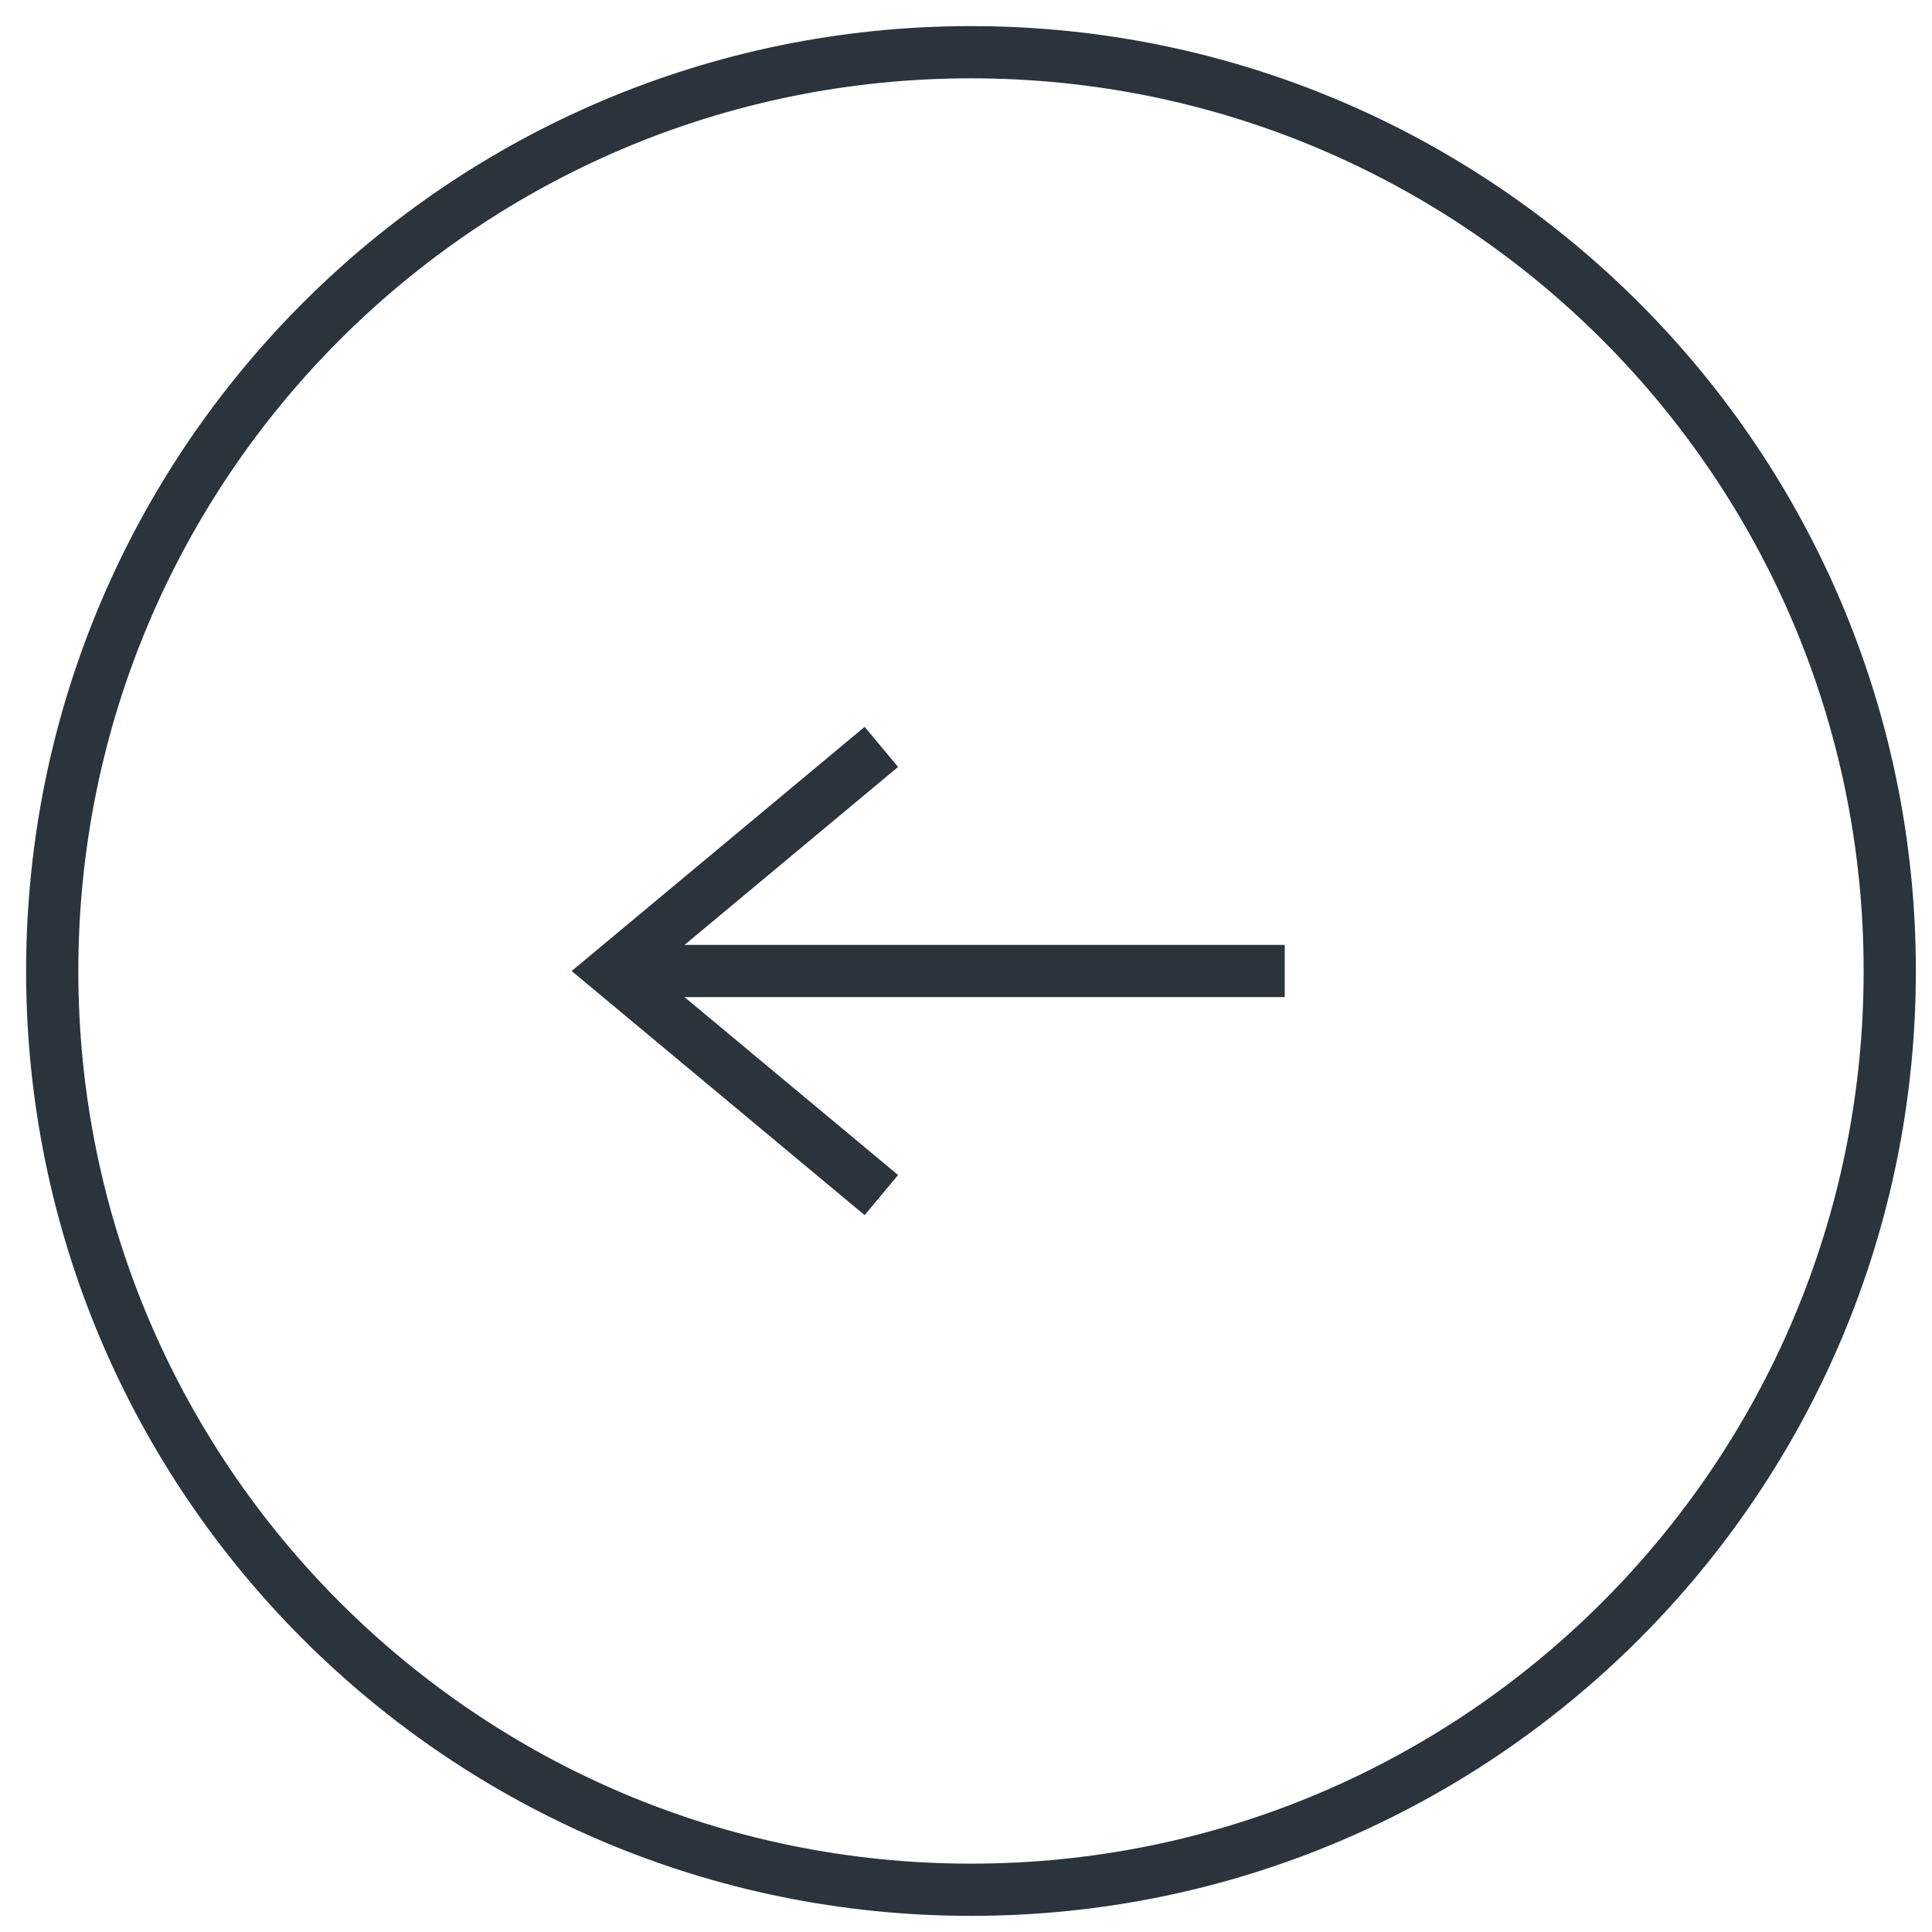
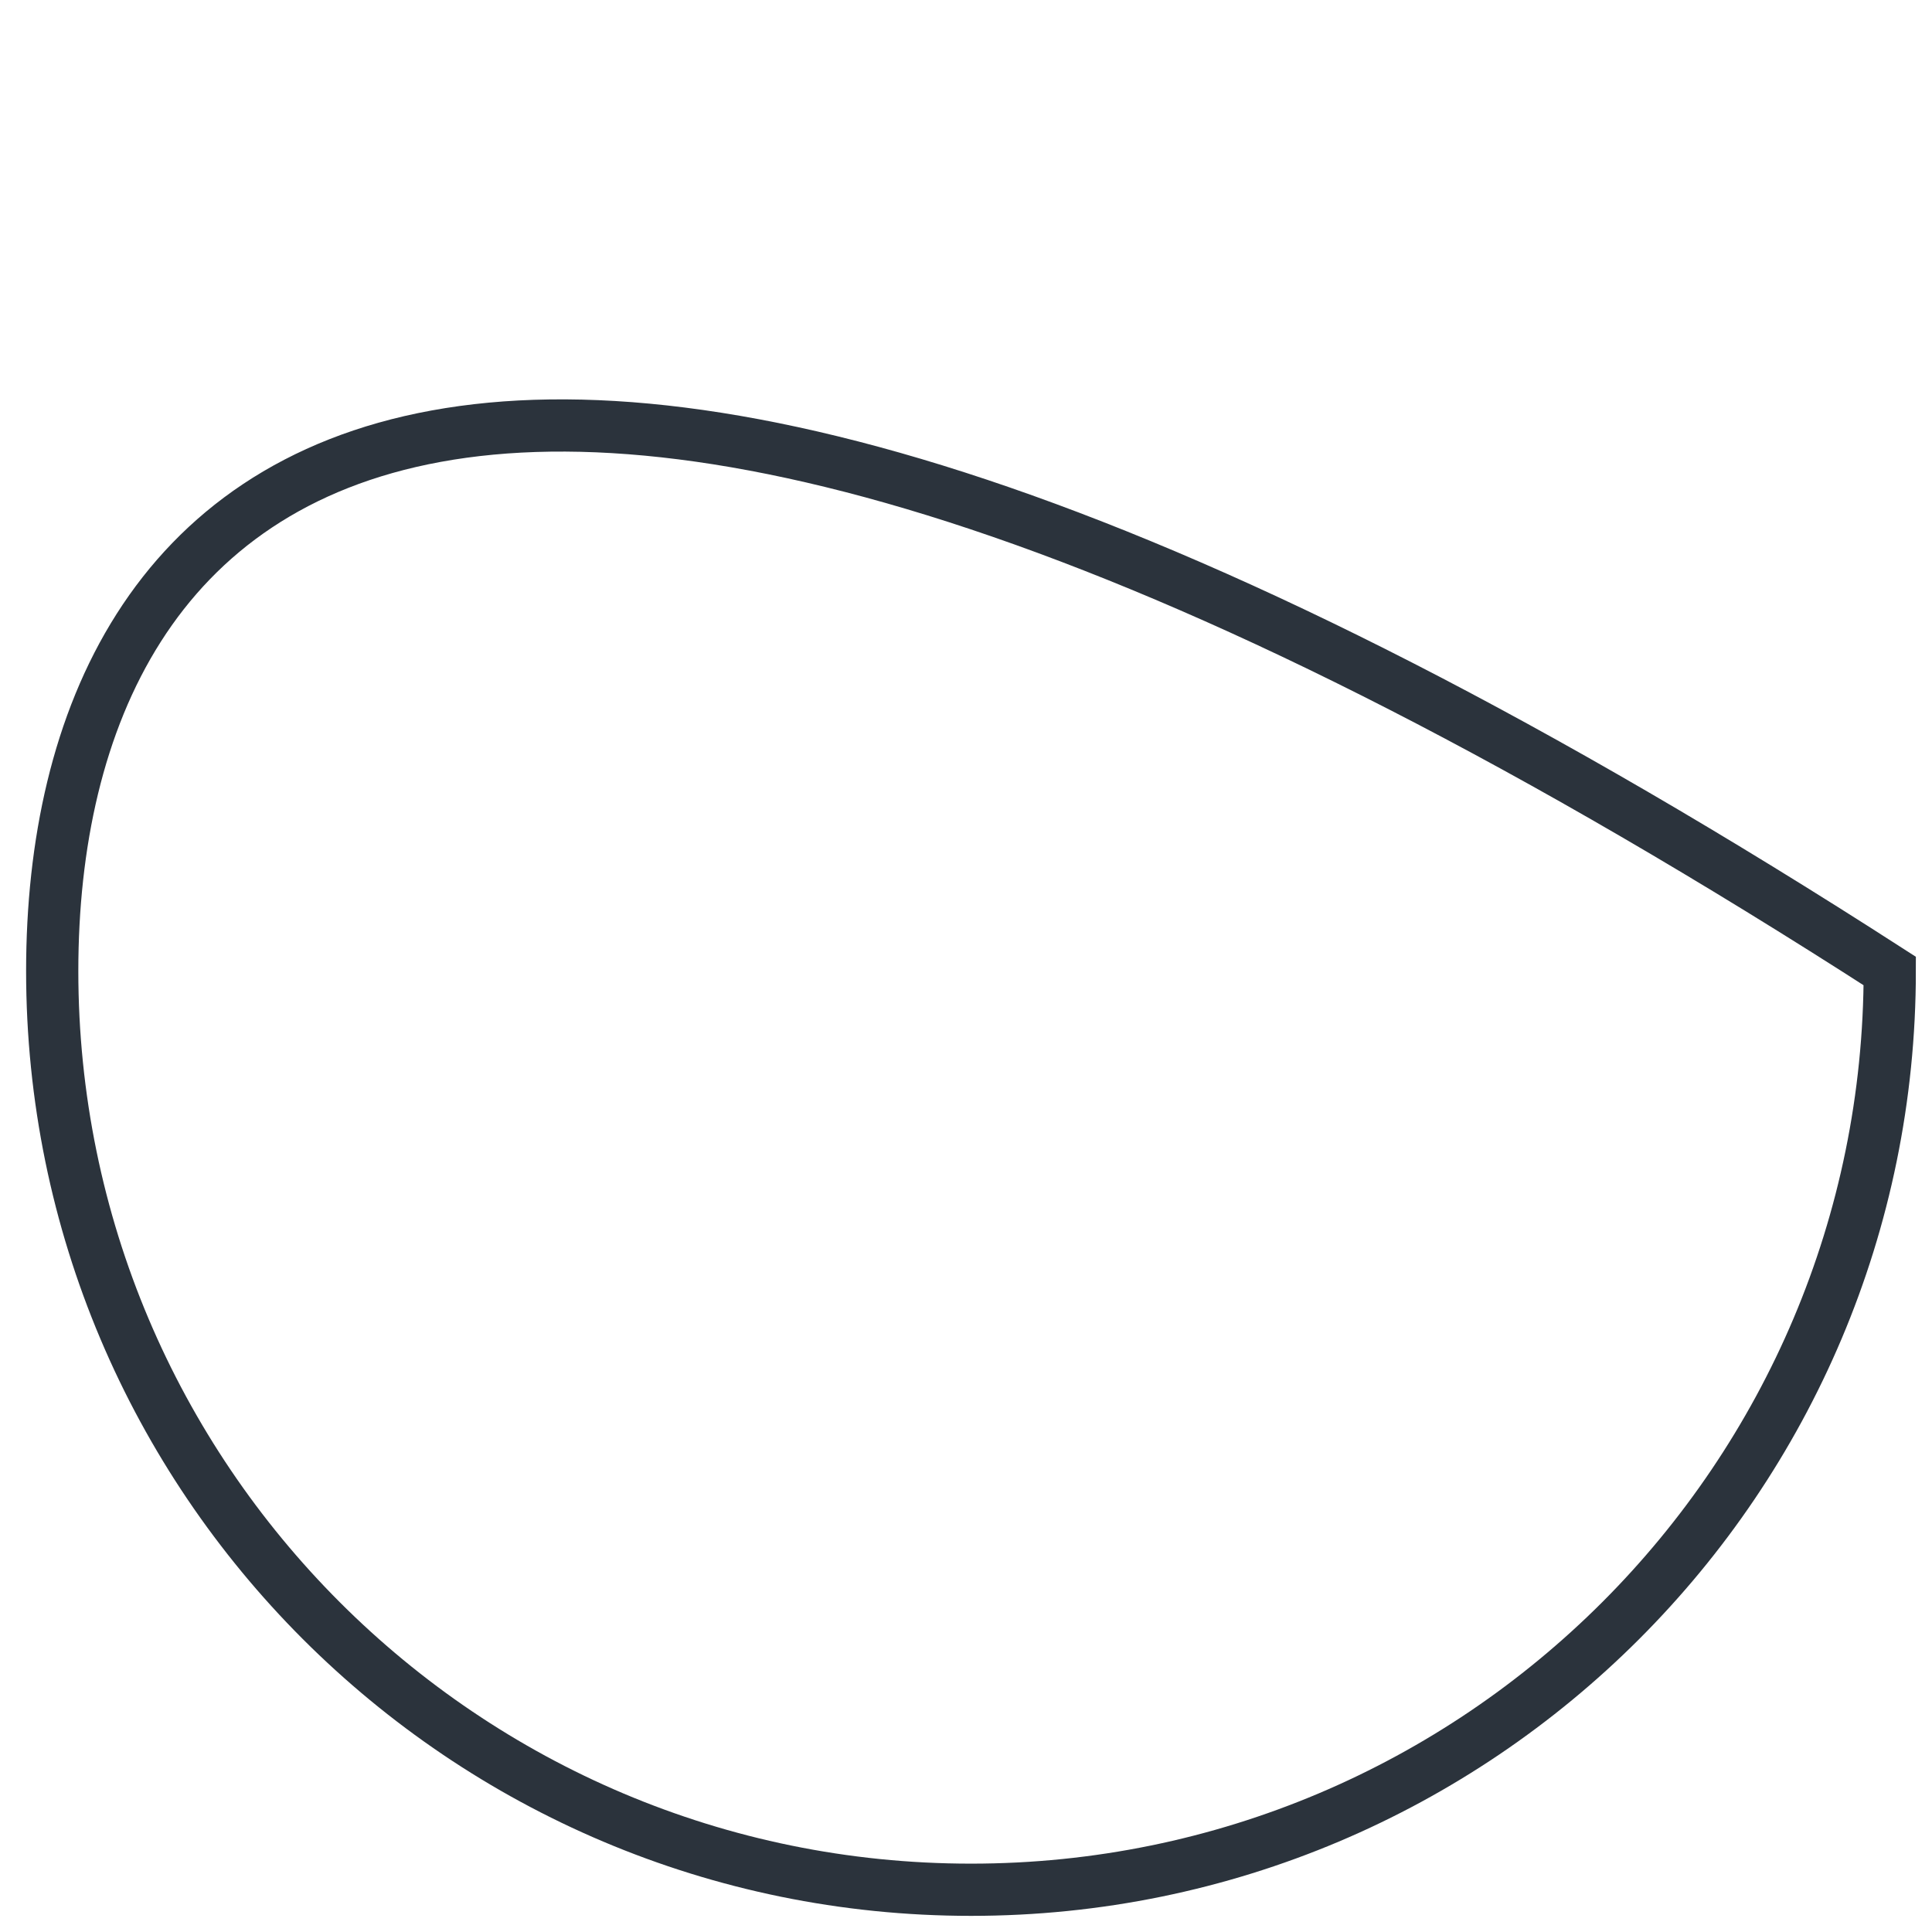
<svg xmlns="http://www.w3.org/2000/svg" width="37" height="37" viewBox="0 0 37 37" fill="none">
-   <path d="M18.596 36.191C28.314 36.191 36.191 28.314 36.191 18.596C36.191 8.878 28.314 1 18.596 1C8.878 1 1 8.878 1 18.596C1 28.314 8.878 36.191 18.596 36.191Z" stroke="#2B333C" />
-   <path d="M16.879 14.304L11.729 18.596L16.879 22.887" stroke="#2B333C" stroke-miterlimit="10" />
-   <path d="M24.604 18.596H11.729" stroke="#2B333C" />
+   <path d="M18.596 36.191C28.314 36.191 36.191 28.314 36.191 18.596C8.878 1 1 8.878 1 18.596C1 28.314 8.878 36.191 18.596 36.191Z" stroke="#2B333C" />
</svg>